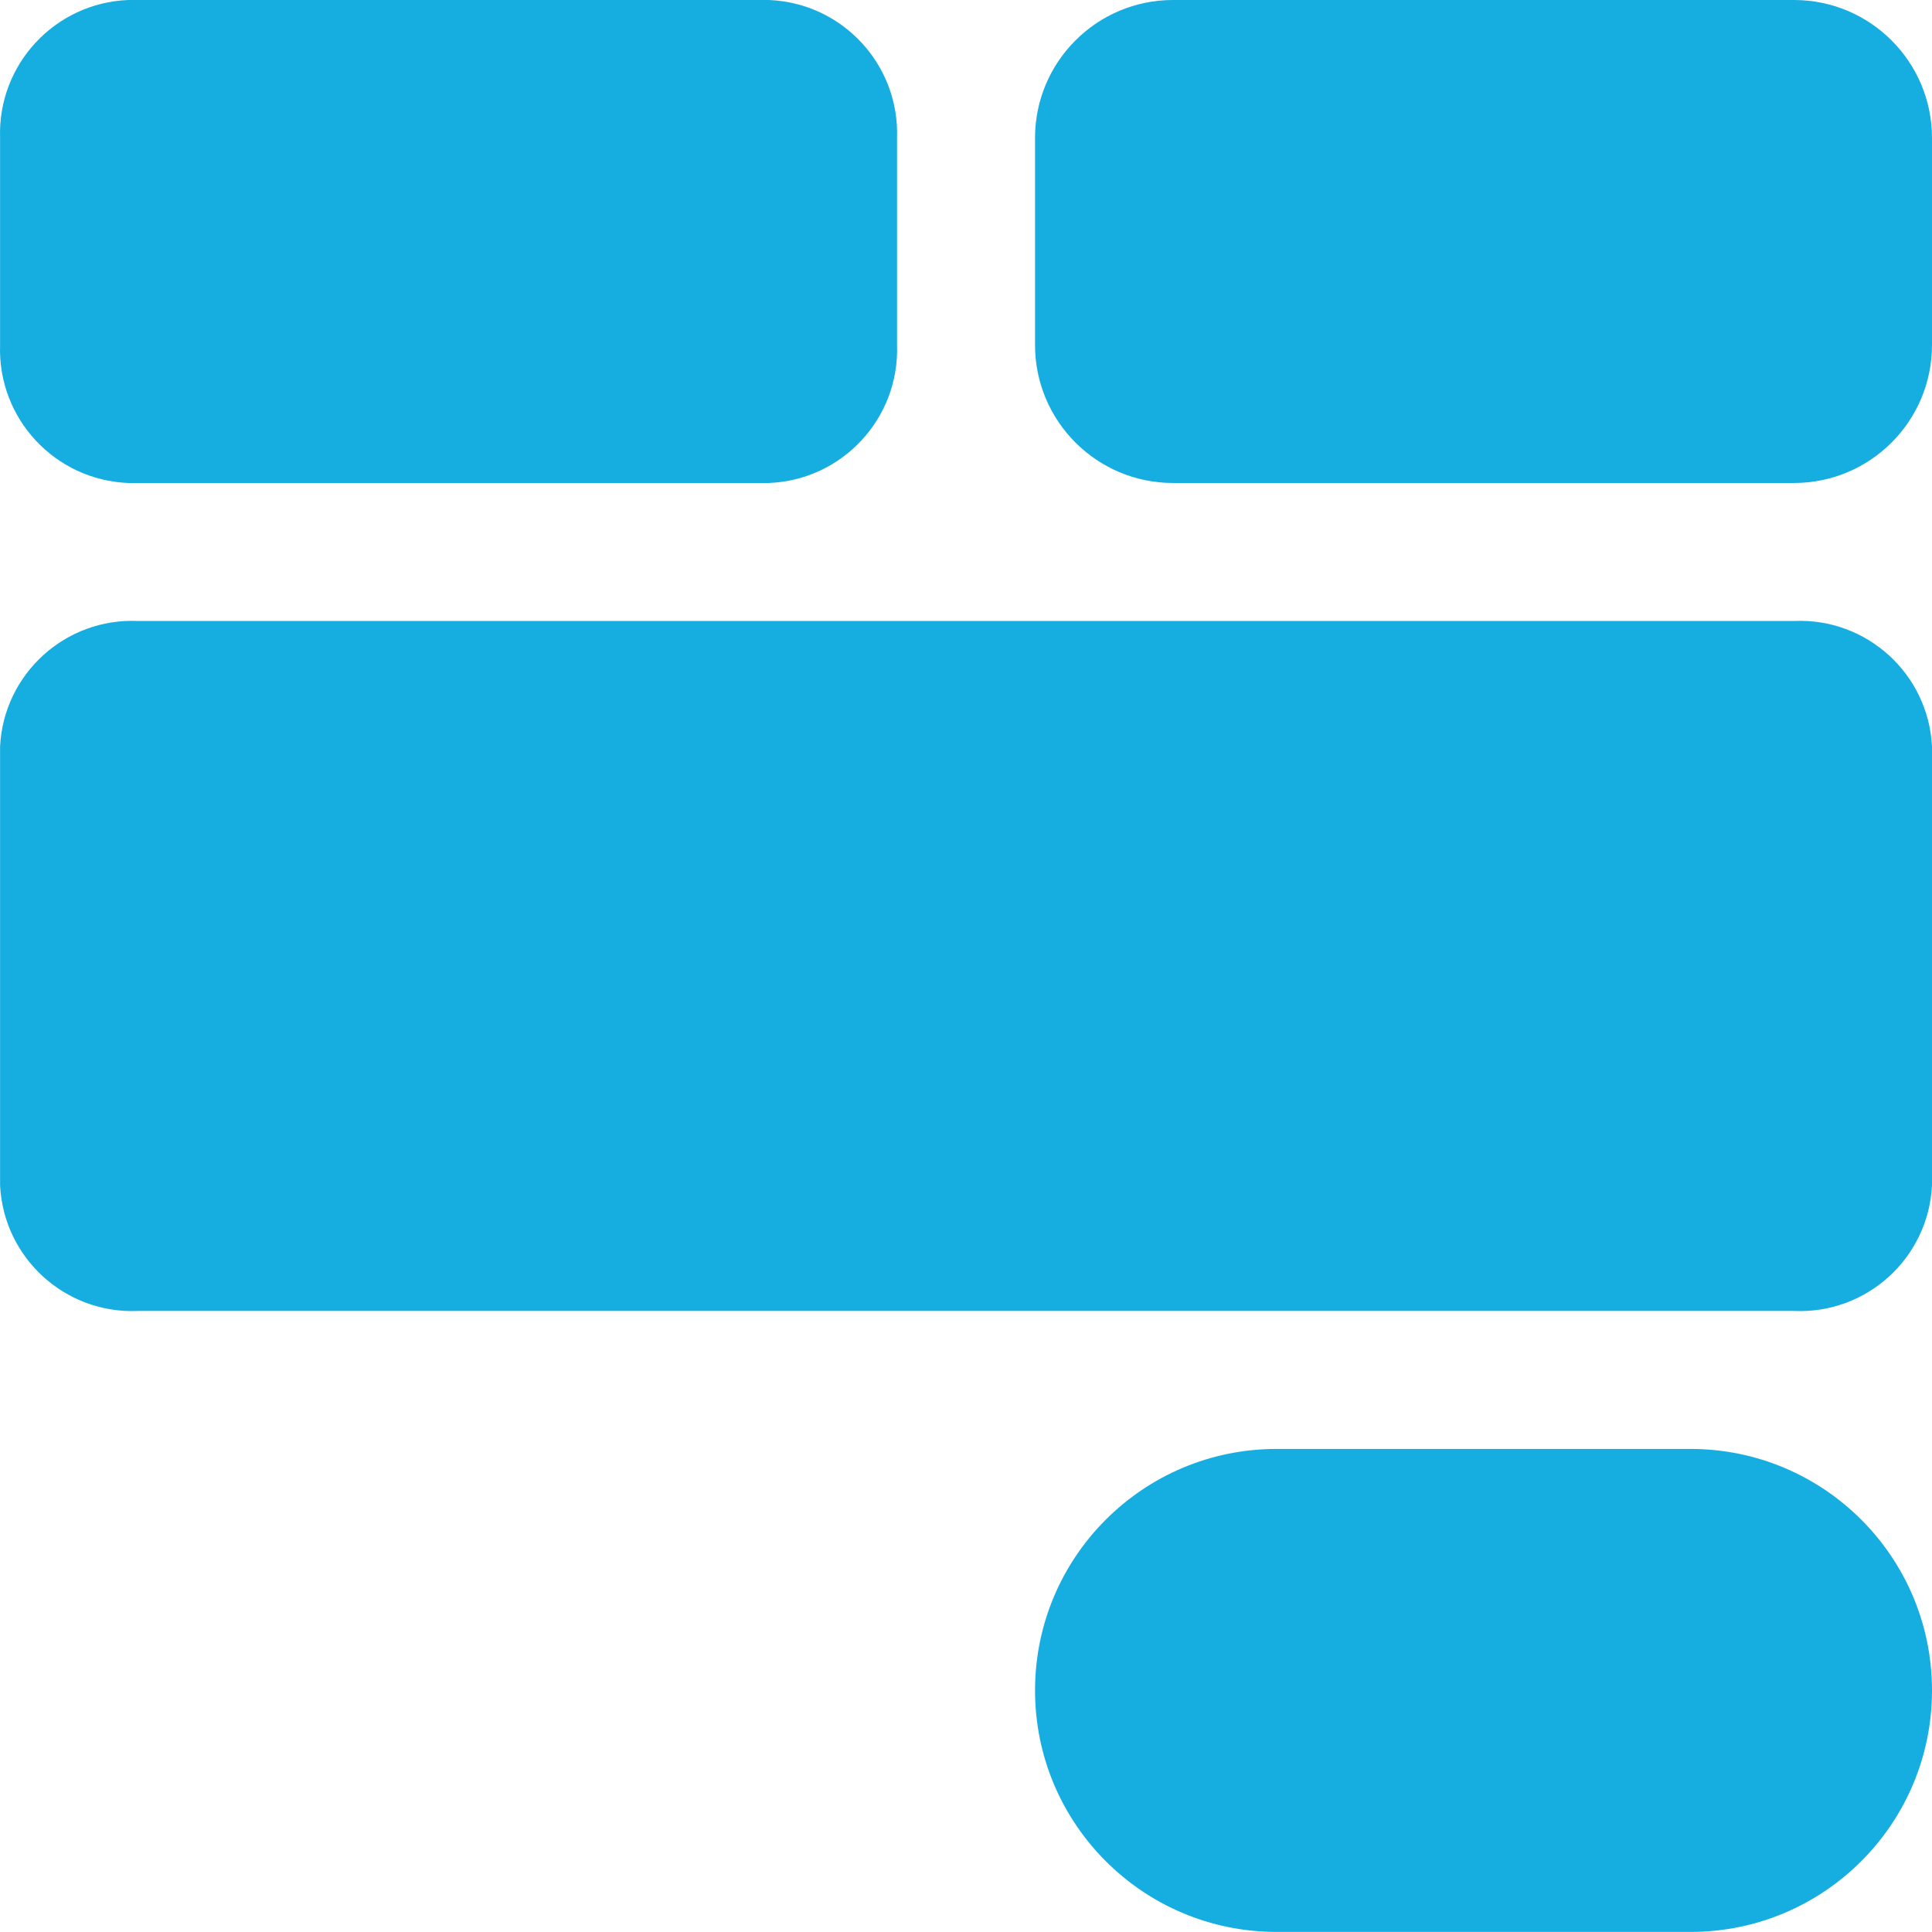
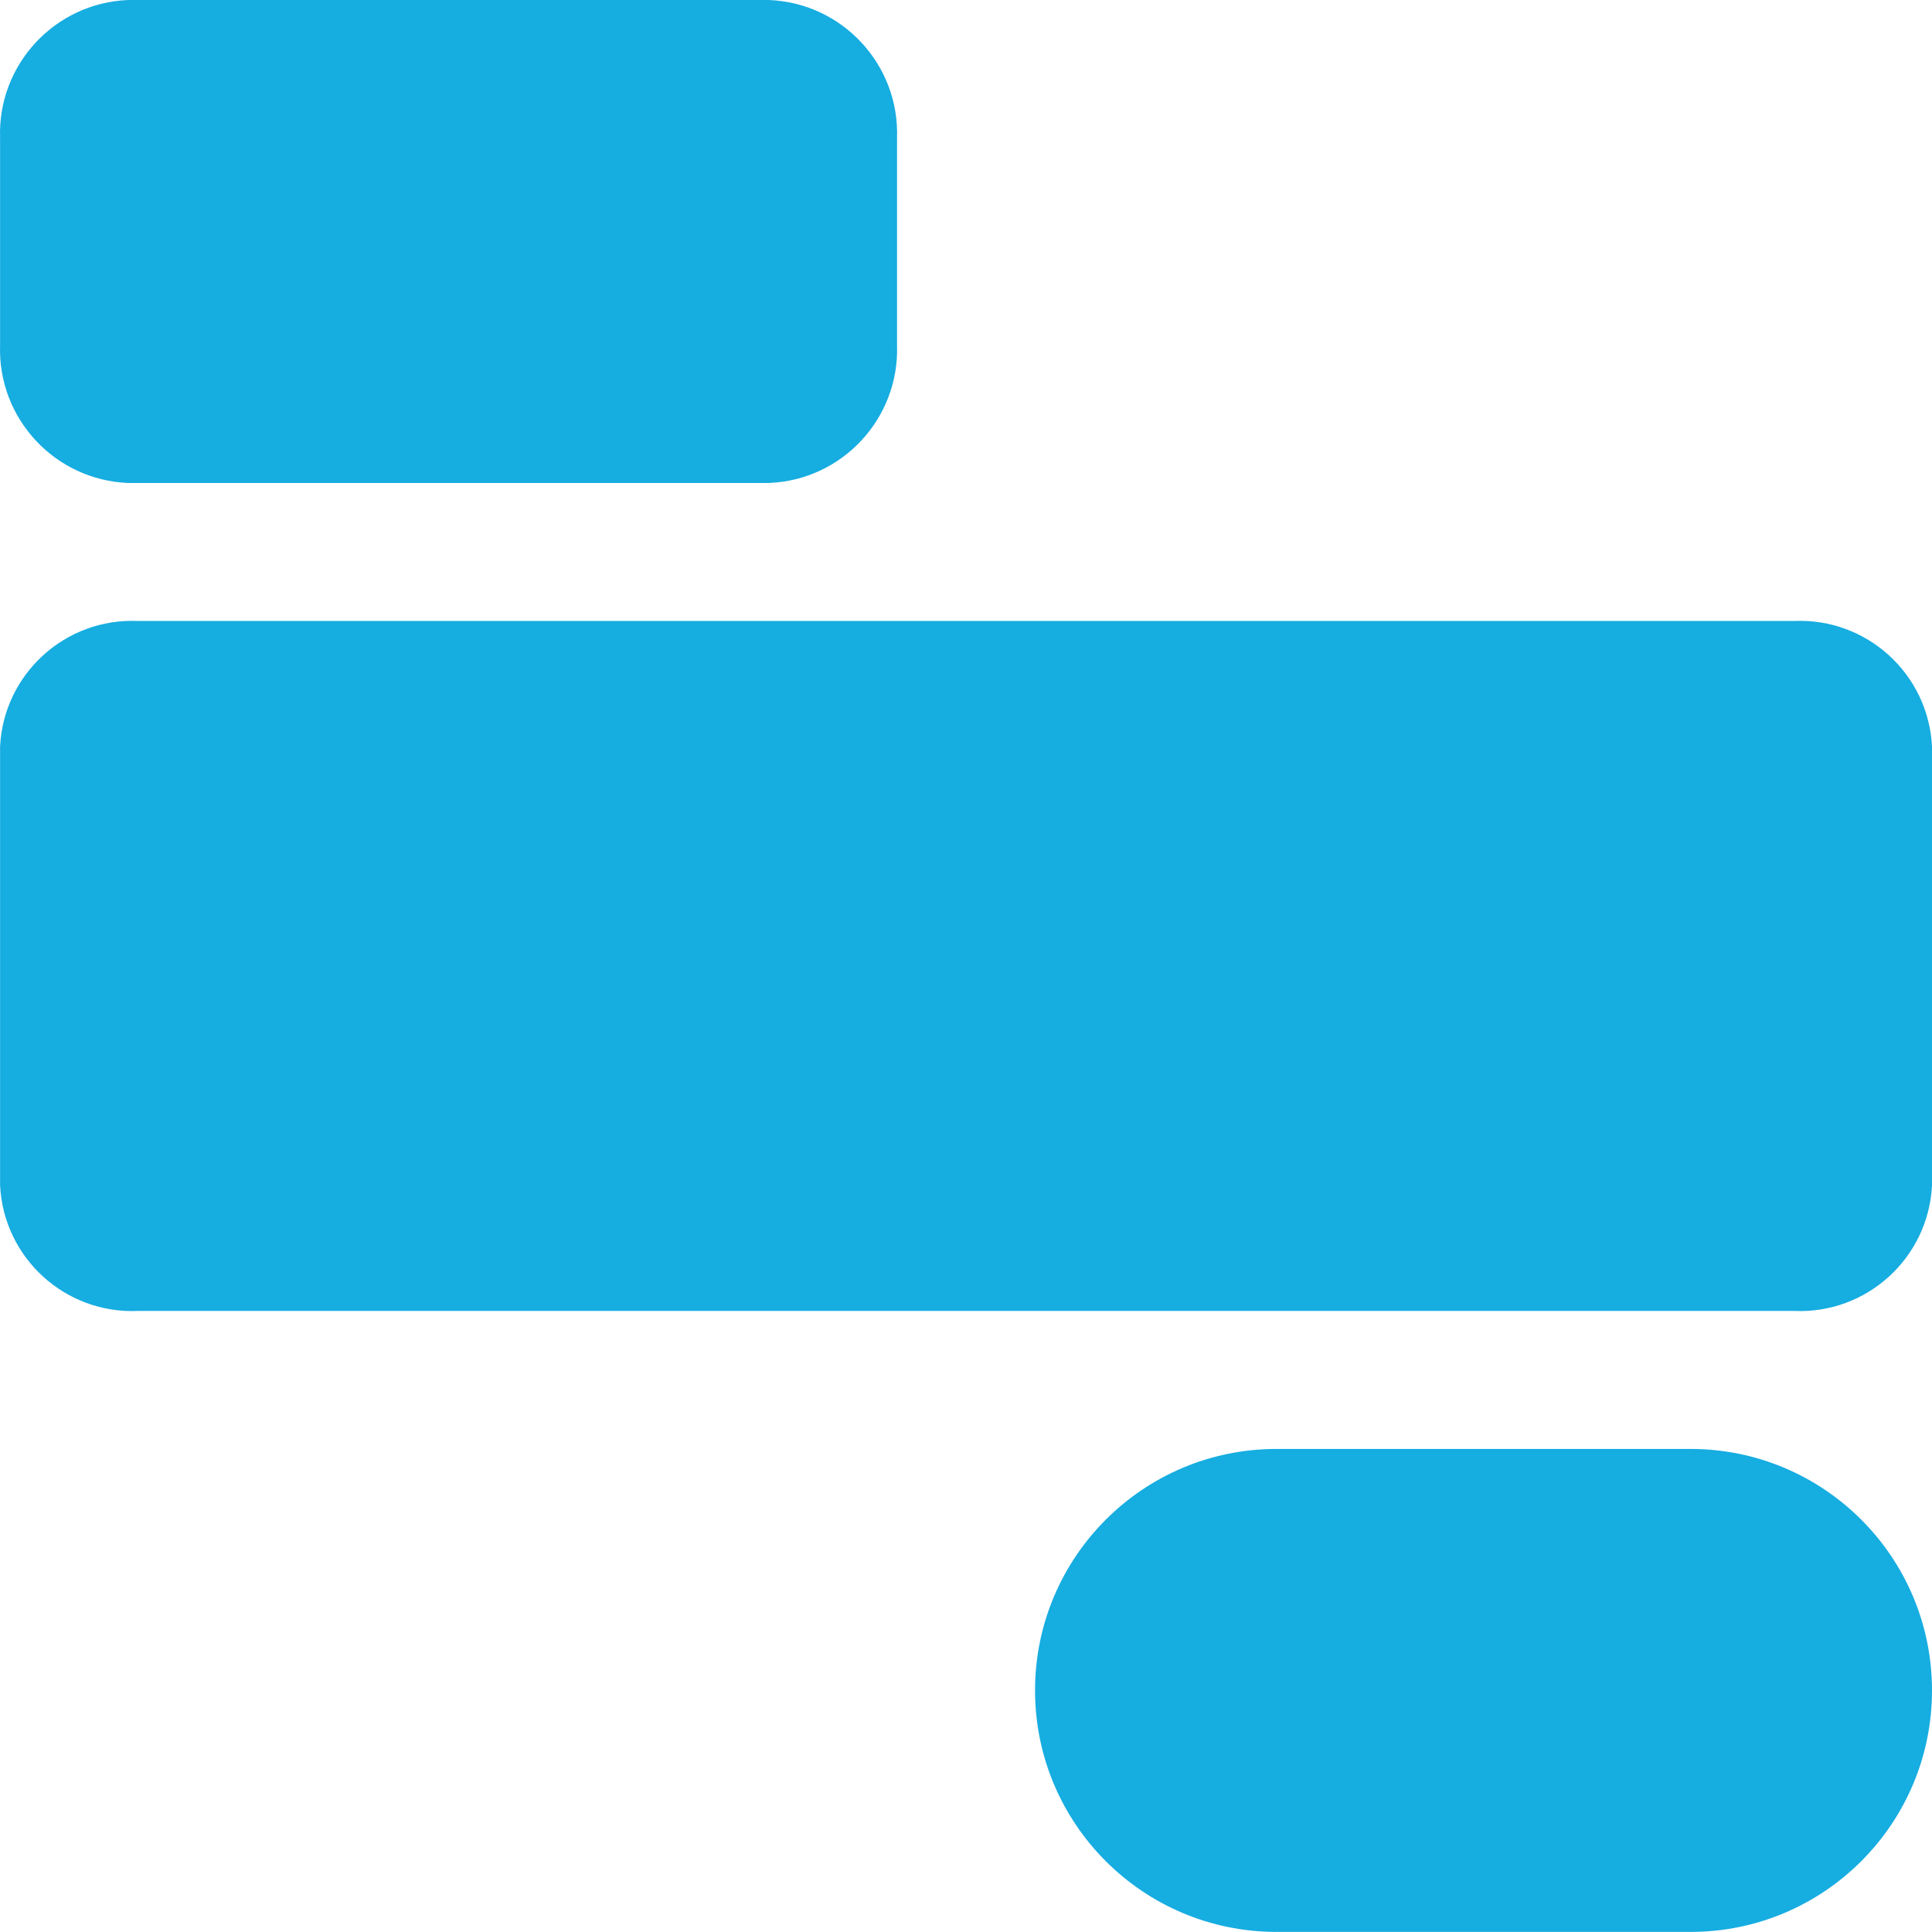
<svg xmlns="http://www.w3.org/2000/svg" version="1.0" id="Layer_1" x="0px" y="0px" width="520.892px" height="520.87px" viewBox="37.184 160.51 520.892 520.87" enable-background="new 37.184 160.51 520.892 520.87" xml:space="preserve">
  <g id="Layer_2">
    <path fill="#16ADE1" d="M71.75,290.728h172.743c19.789-0.787,35.226-17.412,34.545-37.205v-55.807   c0.681-19.793-14.756-36.418-34.545-37.205H71.75c-19.79,0.787-35.226,17.412-34.545,37.205v55.807   C36.524,273.316,51.96,289.941,71.75,290.728z" />
    <path fill="#16ADE1" d="M520.87,327.933H74.41c-19.591-0.874-36.212,14.234-37.205,33.819v118.387   c0.993,19.585,17.614,34.693,37.205,33.818h446.46c19.59,0.875,36.211-14.233,37.205-33.818V361.752   C557.081,342.167,540.46,327.059,520.87,327.933z" />
-     <path fill="#16ADE1" d="M353.448,160.51H520.87c20.547,0,37.205,16.657,37.205,37.205v55.807c0,20.548-16.658,37.205-37.205,37.205   H353.448c-20.549,0-37.205-16.657-37.205-37.205v-55.807C316.243,177.167,332.899,160.51,353.448,160.51z" />
    <path fill="#16ADE1" d="M492.966,551.162H381.351c-35.959,0-65.107,29.15-65.107,65.109c0,35.958,29.148,65.108,65.107,65.108   h111.615c35.959,0,65.109-29.15,65.109-65.108C558.075,580.313,528.925,551.162,492.966,551.162z" />
  </g>
</svg>